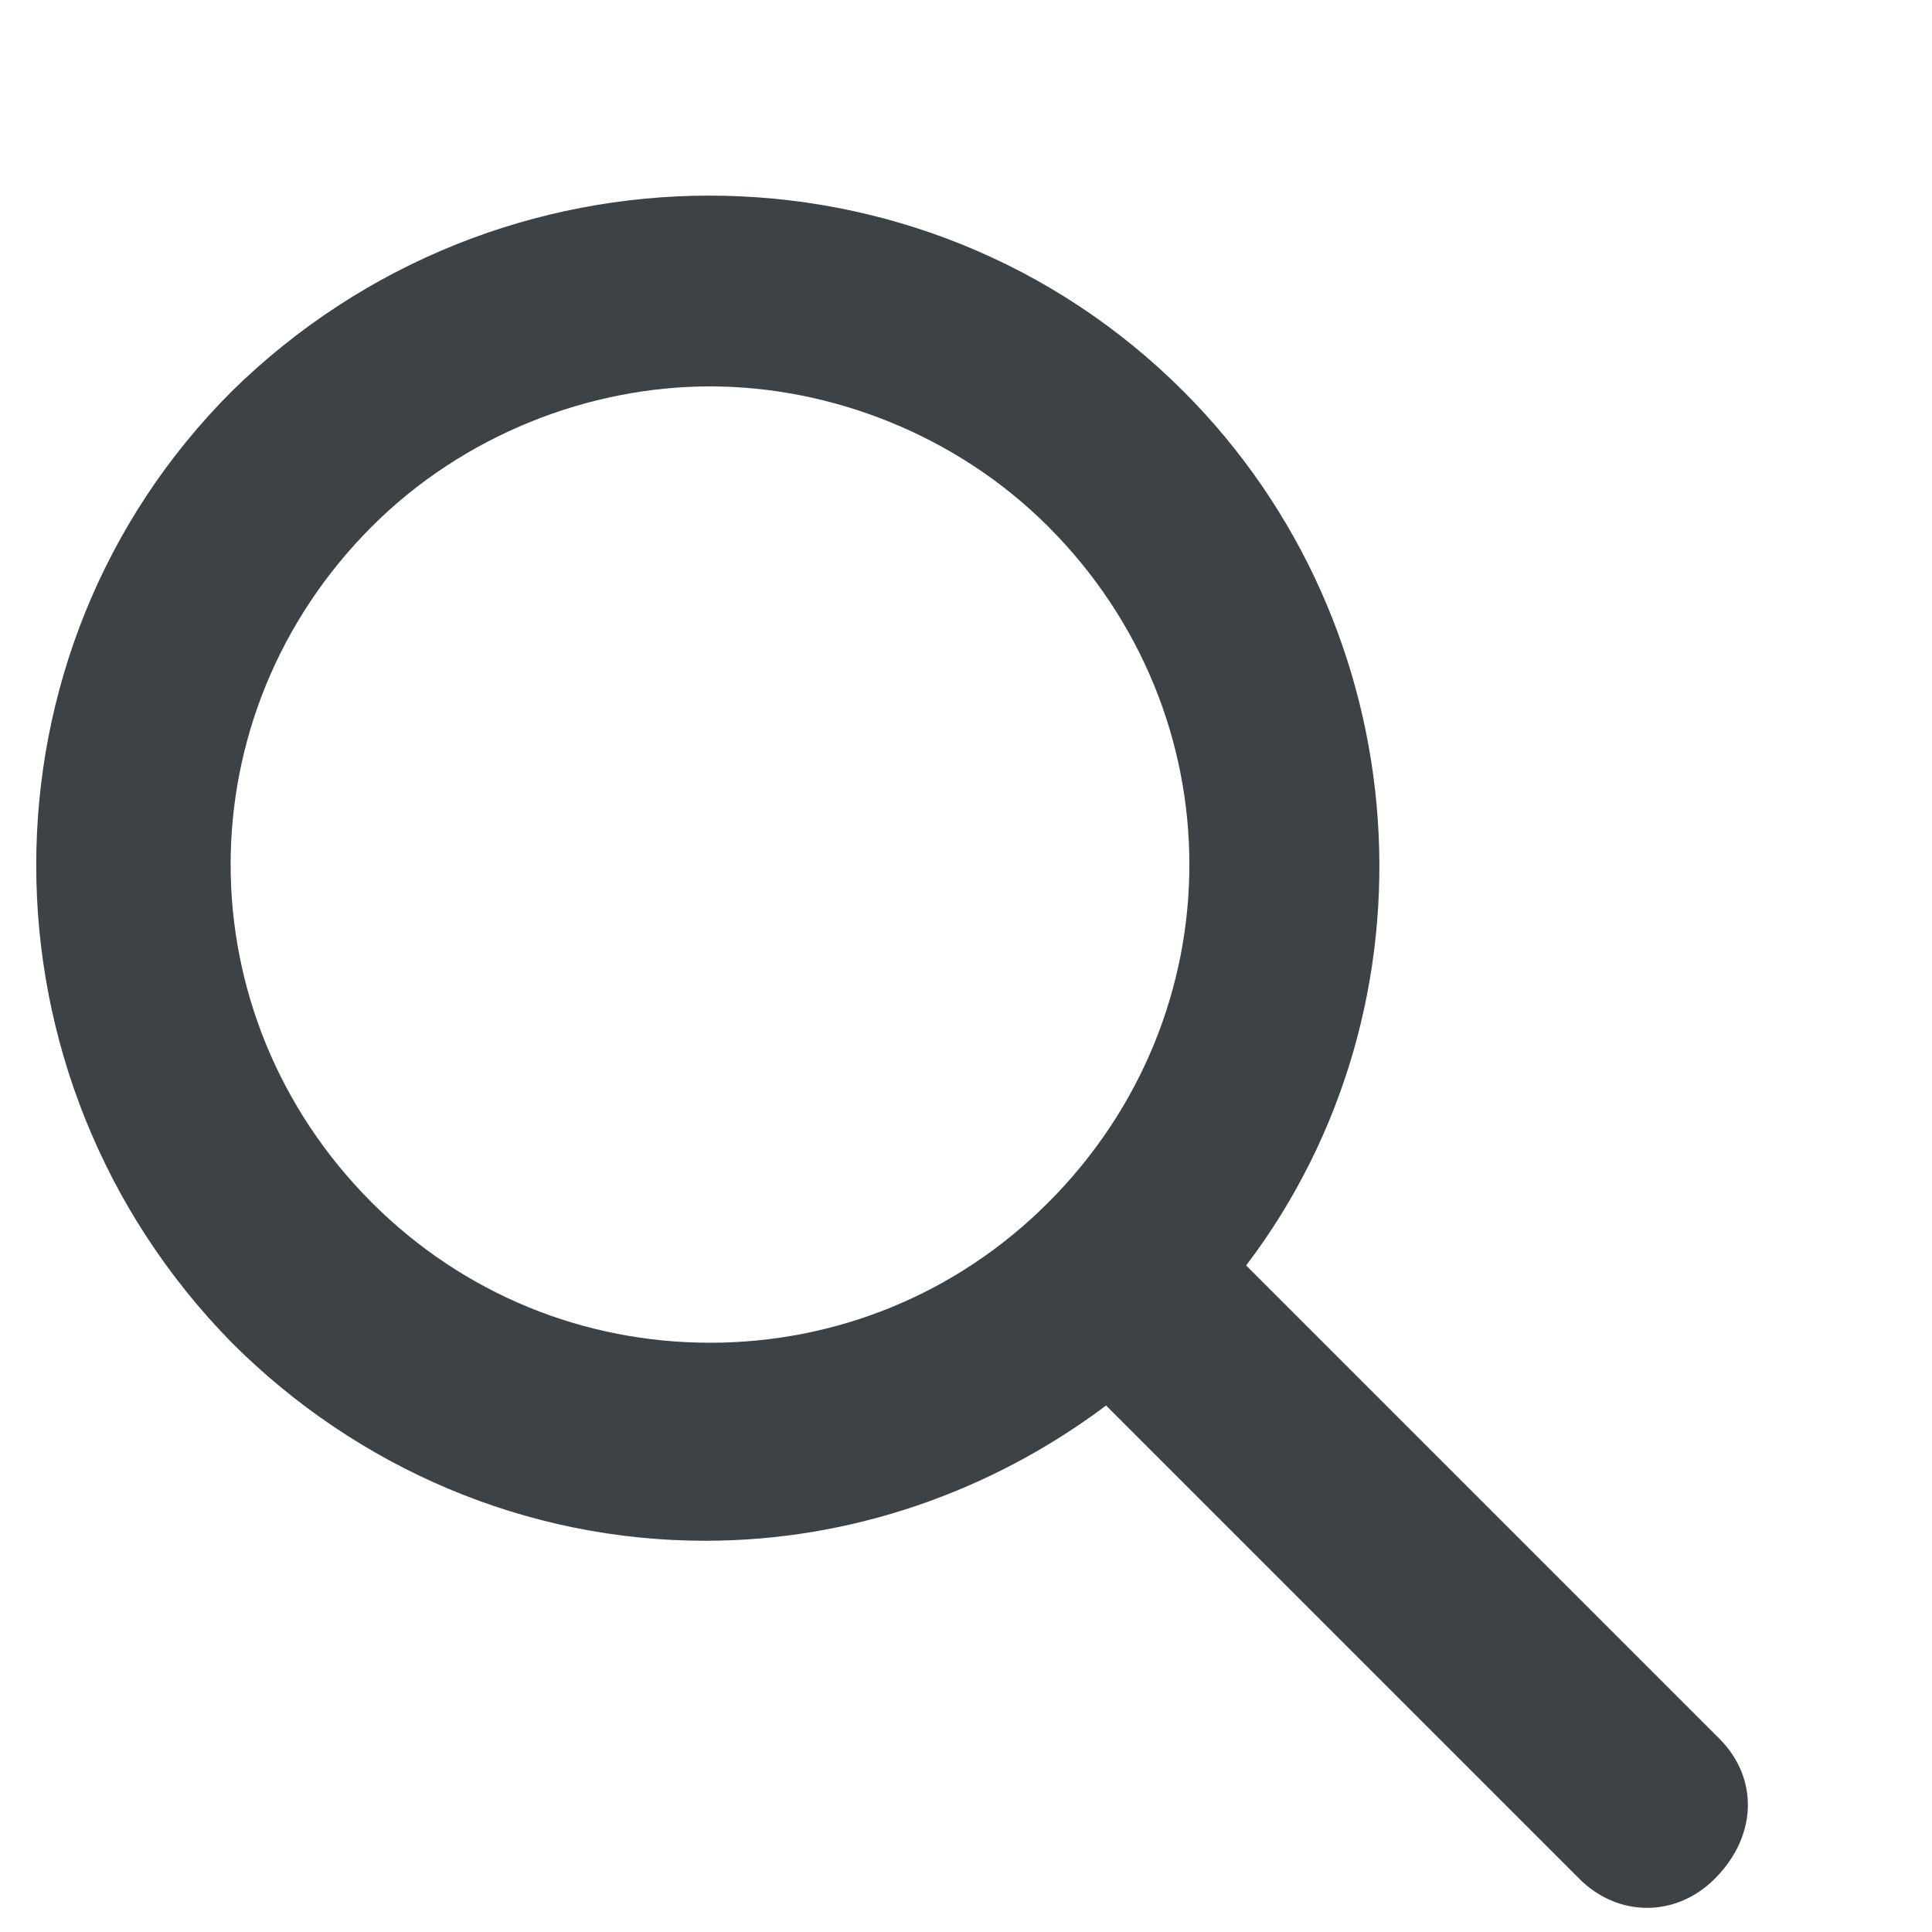
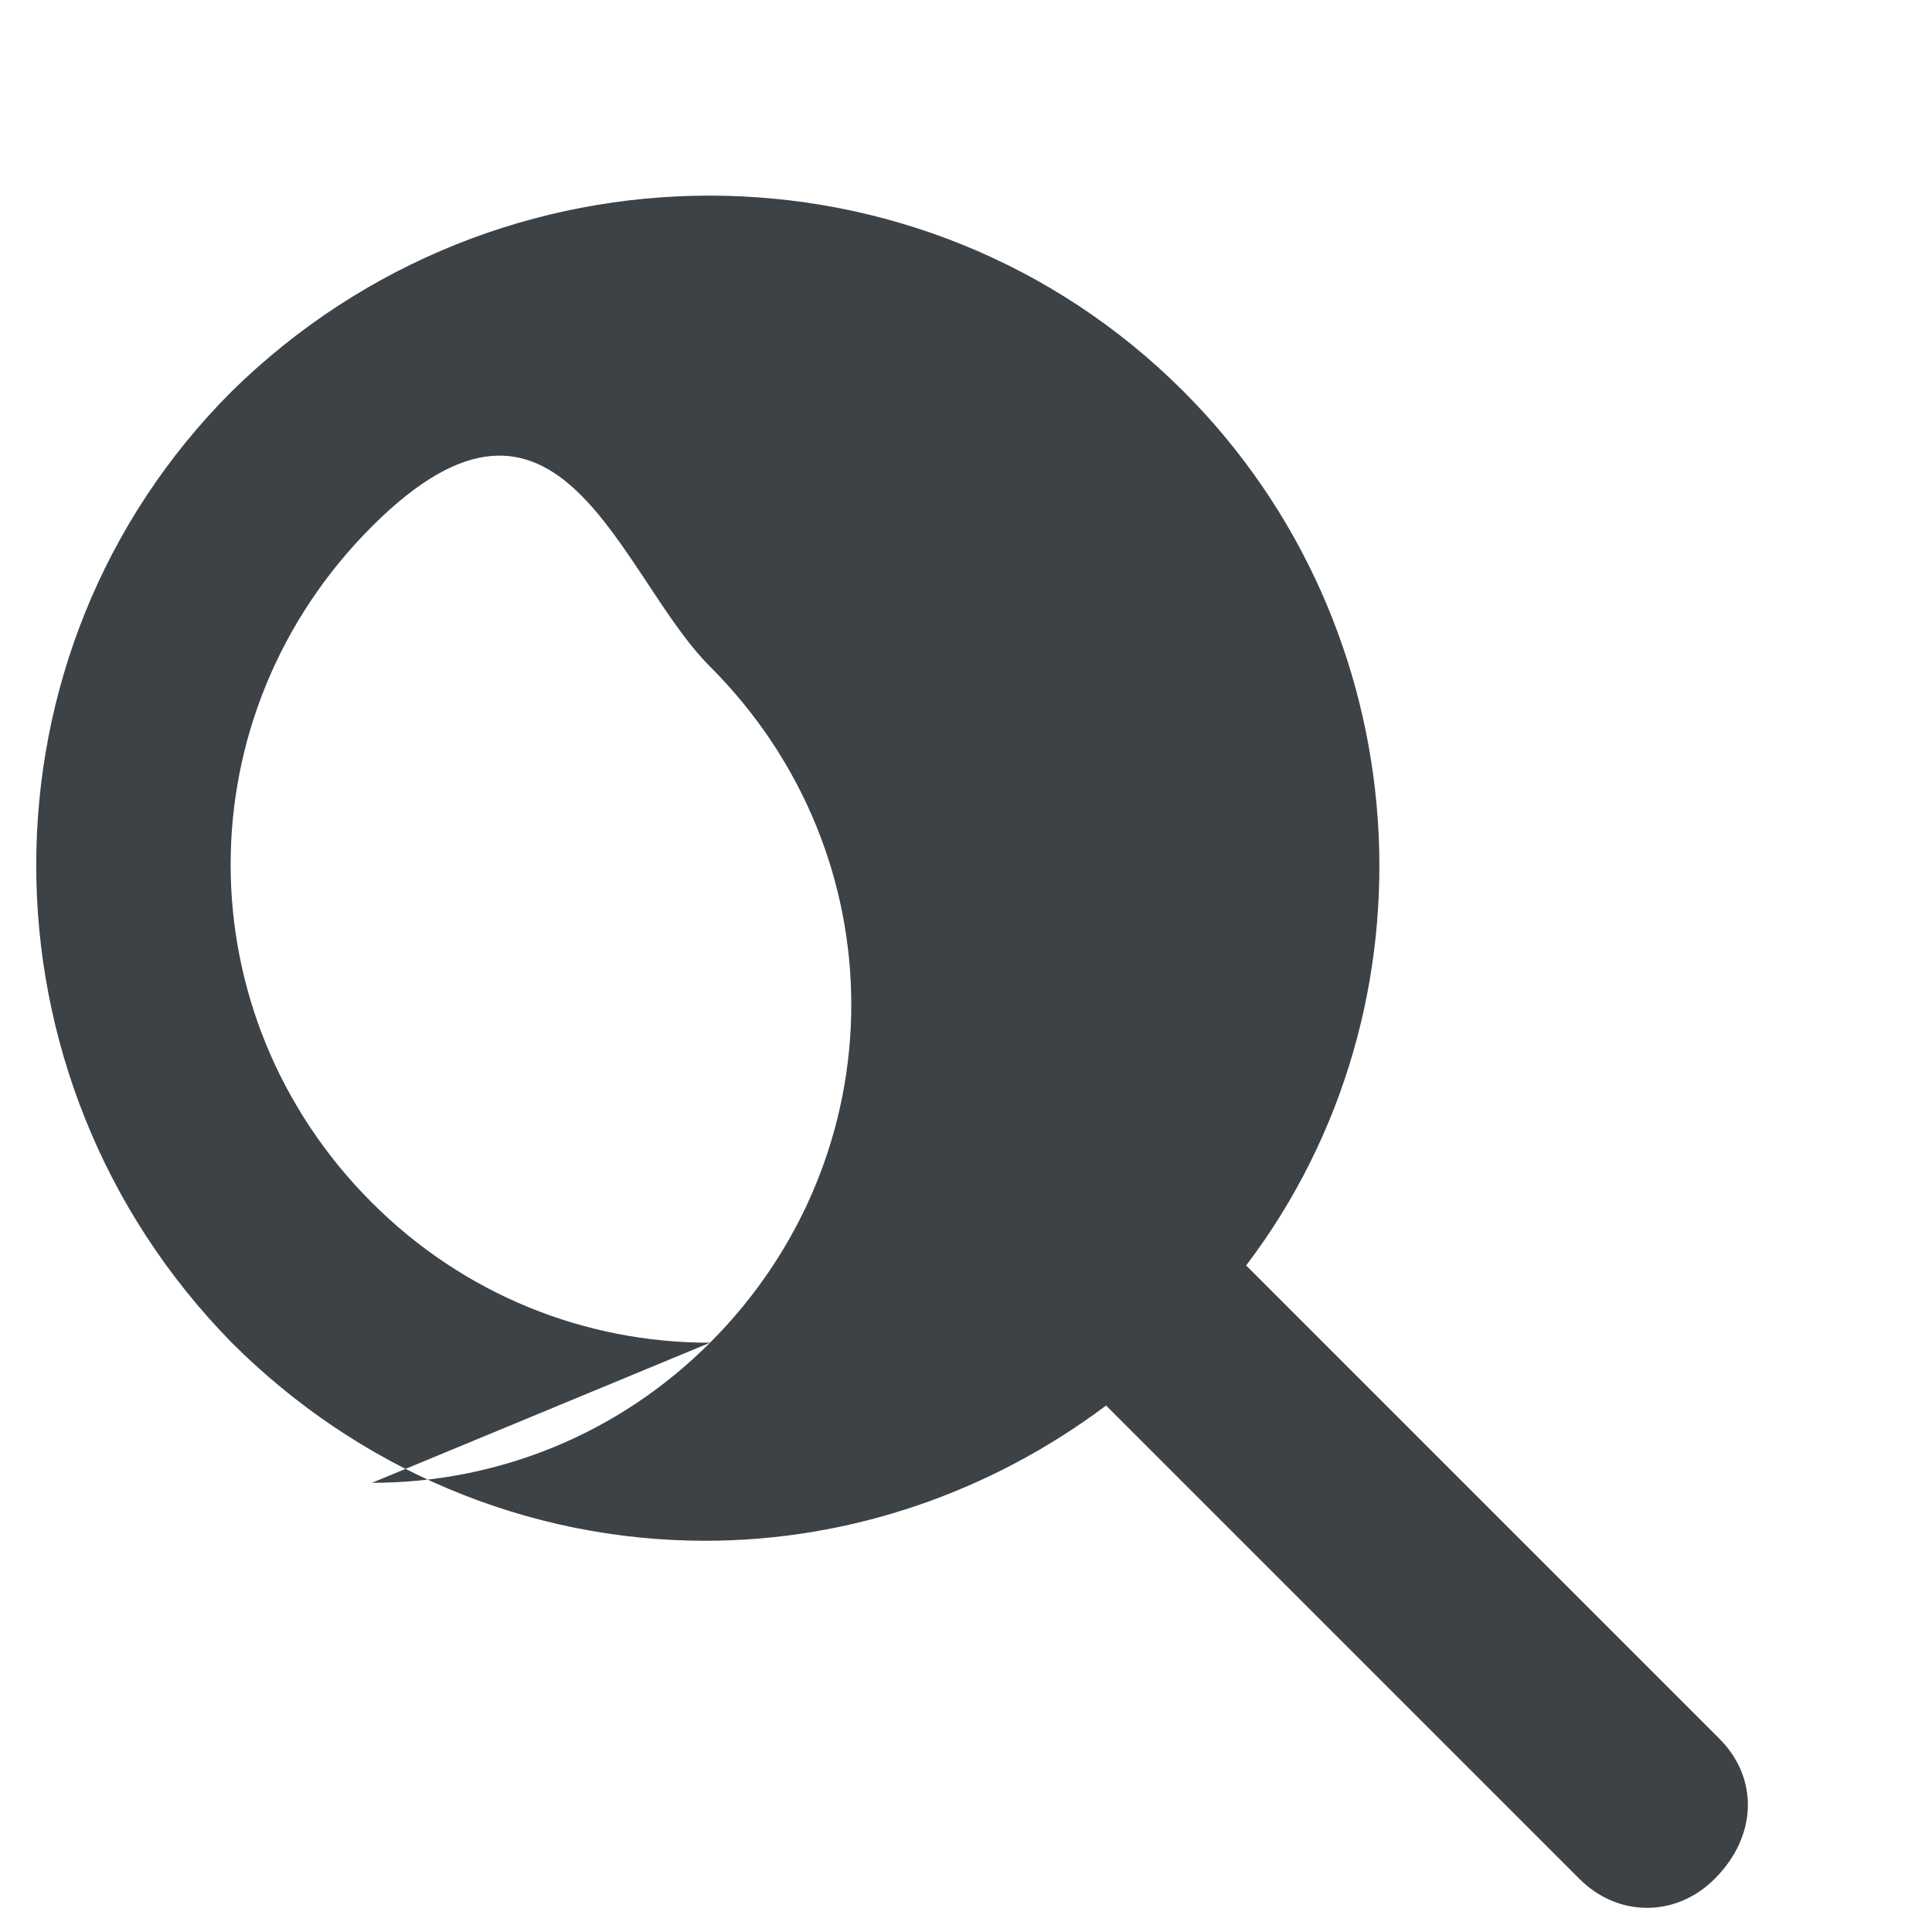
<svg xmlns="http://www.w3.org/2000/svg" fill="#3d4246" aria-hidden="true" focusable="false" role="presentation" class="icon icon-search" viewBox="0 0 40 40">
-   <path d="M35.6 36l-9.8-9.8c4.1-5.4 3.6-13.2-1.3-18.1-5.4-5.4-14.2-5.4-19.7 0-5.4 5.4-5.4 14.2 0 19.7 2.6 2.6 6.1 4.1 9.8 4.1 3 0 5.9-1 8.3-2.8l9.8 9.8c.4.4.9.6 1.4.6s1-.2 1.4-.6c.9-.9.9-2.1.1-2.9zm-20.9-8.2c-2.6 0-5.1-1-7-2.9-3.9-3.9-3.9-10.1 0-14C9.6 9 12.2 8 14.7 8s5.1 1 7 2.9c3.9 3.9 3.9 10.1 0 14-1.9 1.9-4.4 2.9-7 2.9z" />
+   <path d="M35.6 36l-9.8-9.8c4.1-5.4 3.6-13.2-1.3-18.1-5.4-5.4-14.2-5.4-19.7 0-5.4 5.4-5.4 14.2 0 19.7 2.6 2.6 6.1 4.1 9.8 4.1 3 0 5.9-1 8.3-2.8l9.8 9.8c.4.4.9.6 1.4.6s1-.2 1.4-.6c.9-.9.9-2.1.1-2.9zm-20.9-8.2c-2.6 0-5.1-1-7-2.9-3.9-3.9-3.9-10.1 0-14s5.1 1 7 2.9c3.9 3.9 3.9 10.1 0 14-1.9 1.9-4.4 2.9-7 2.9z" />
</svg>